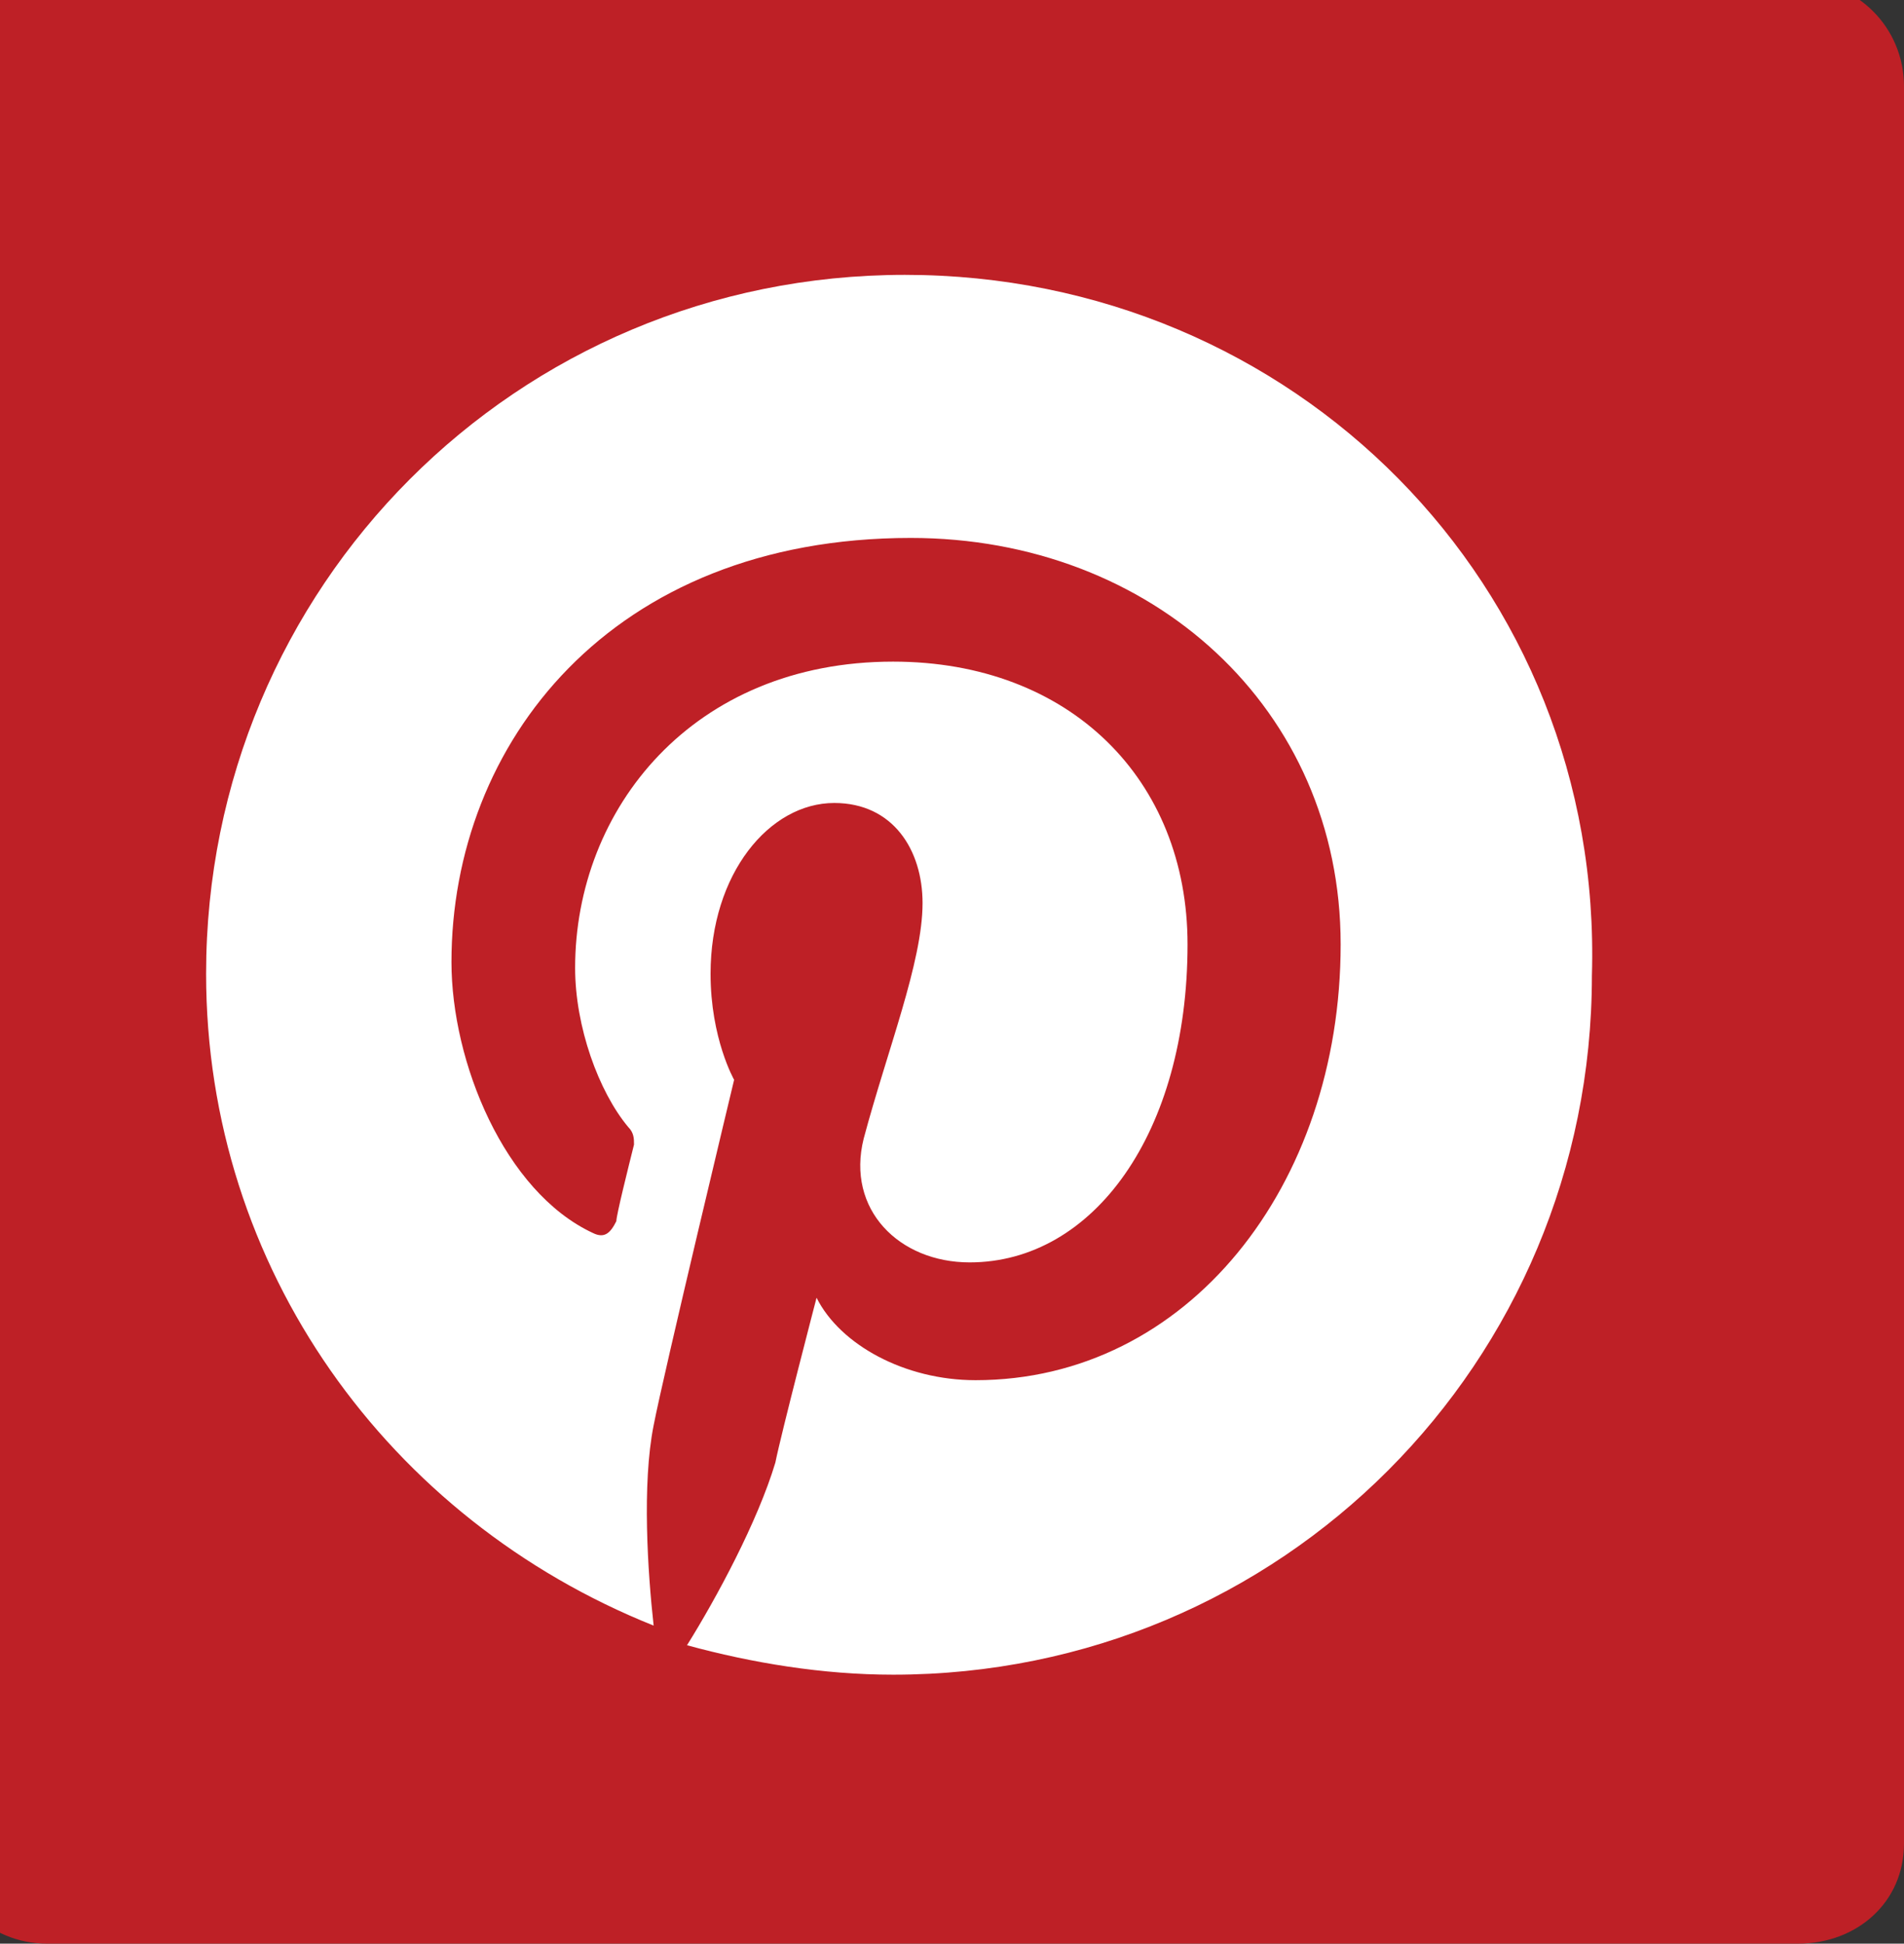
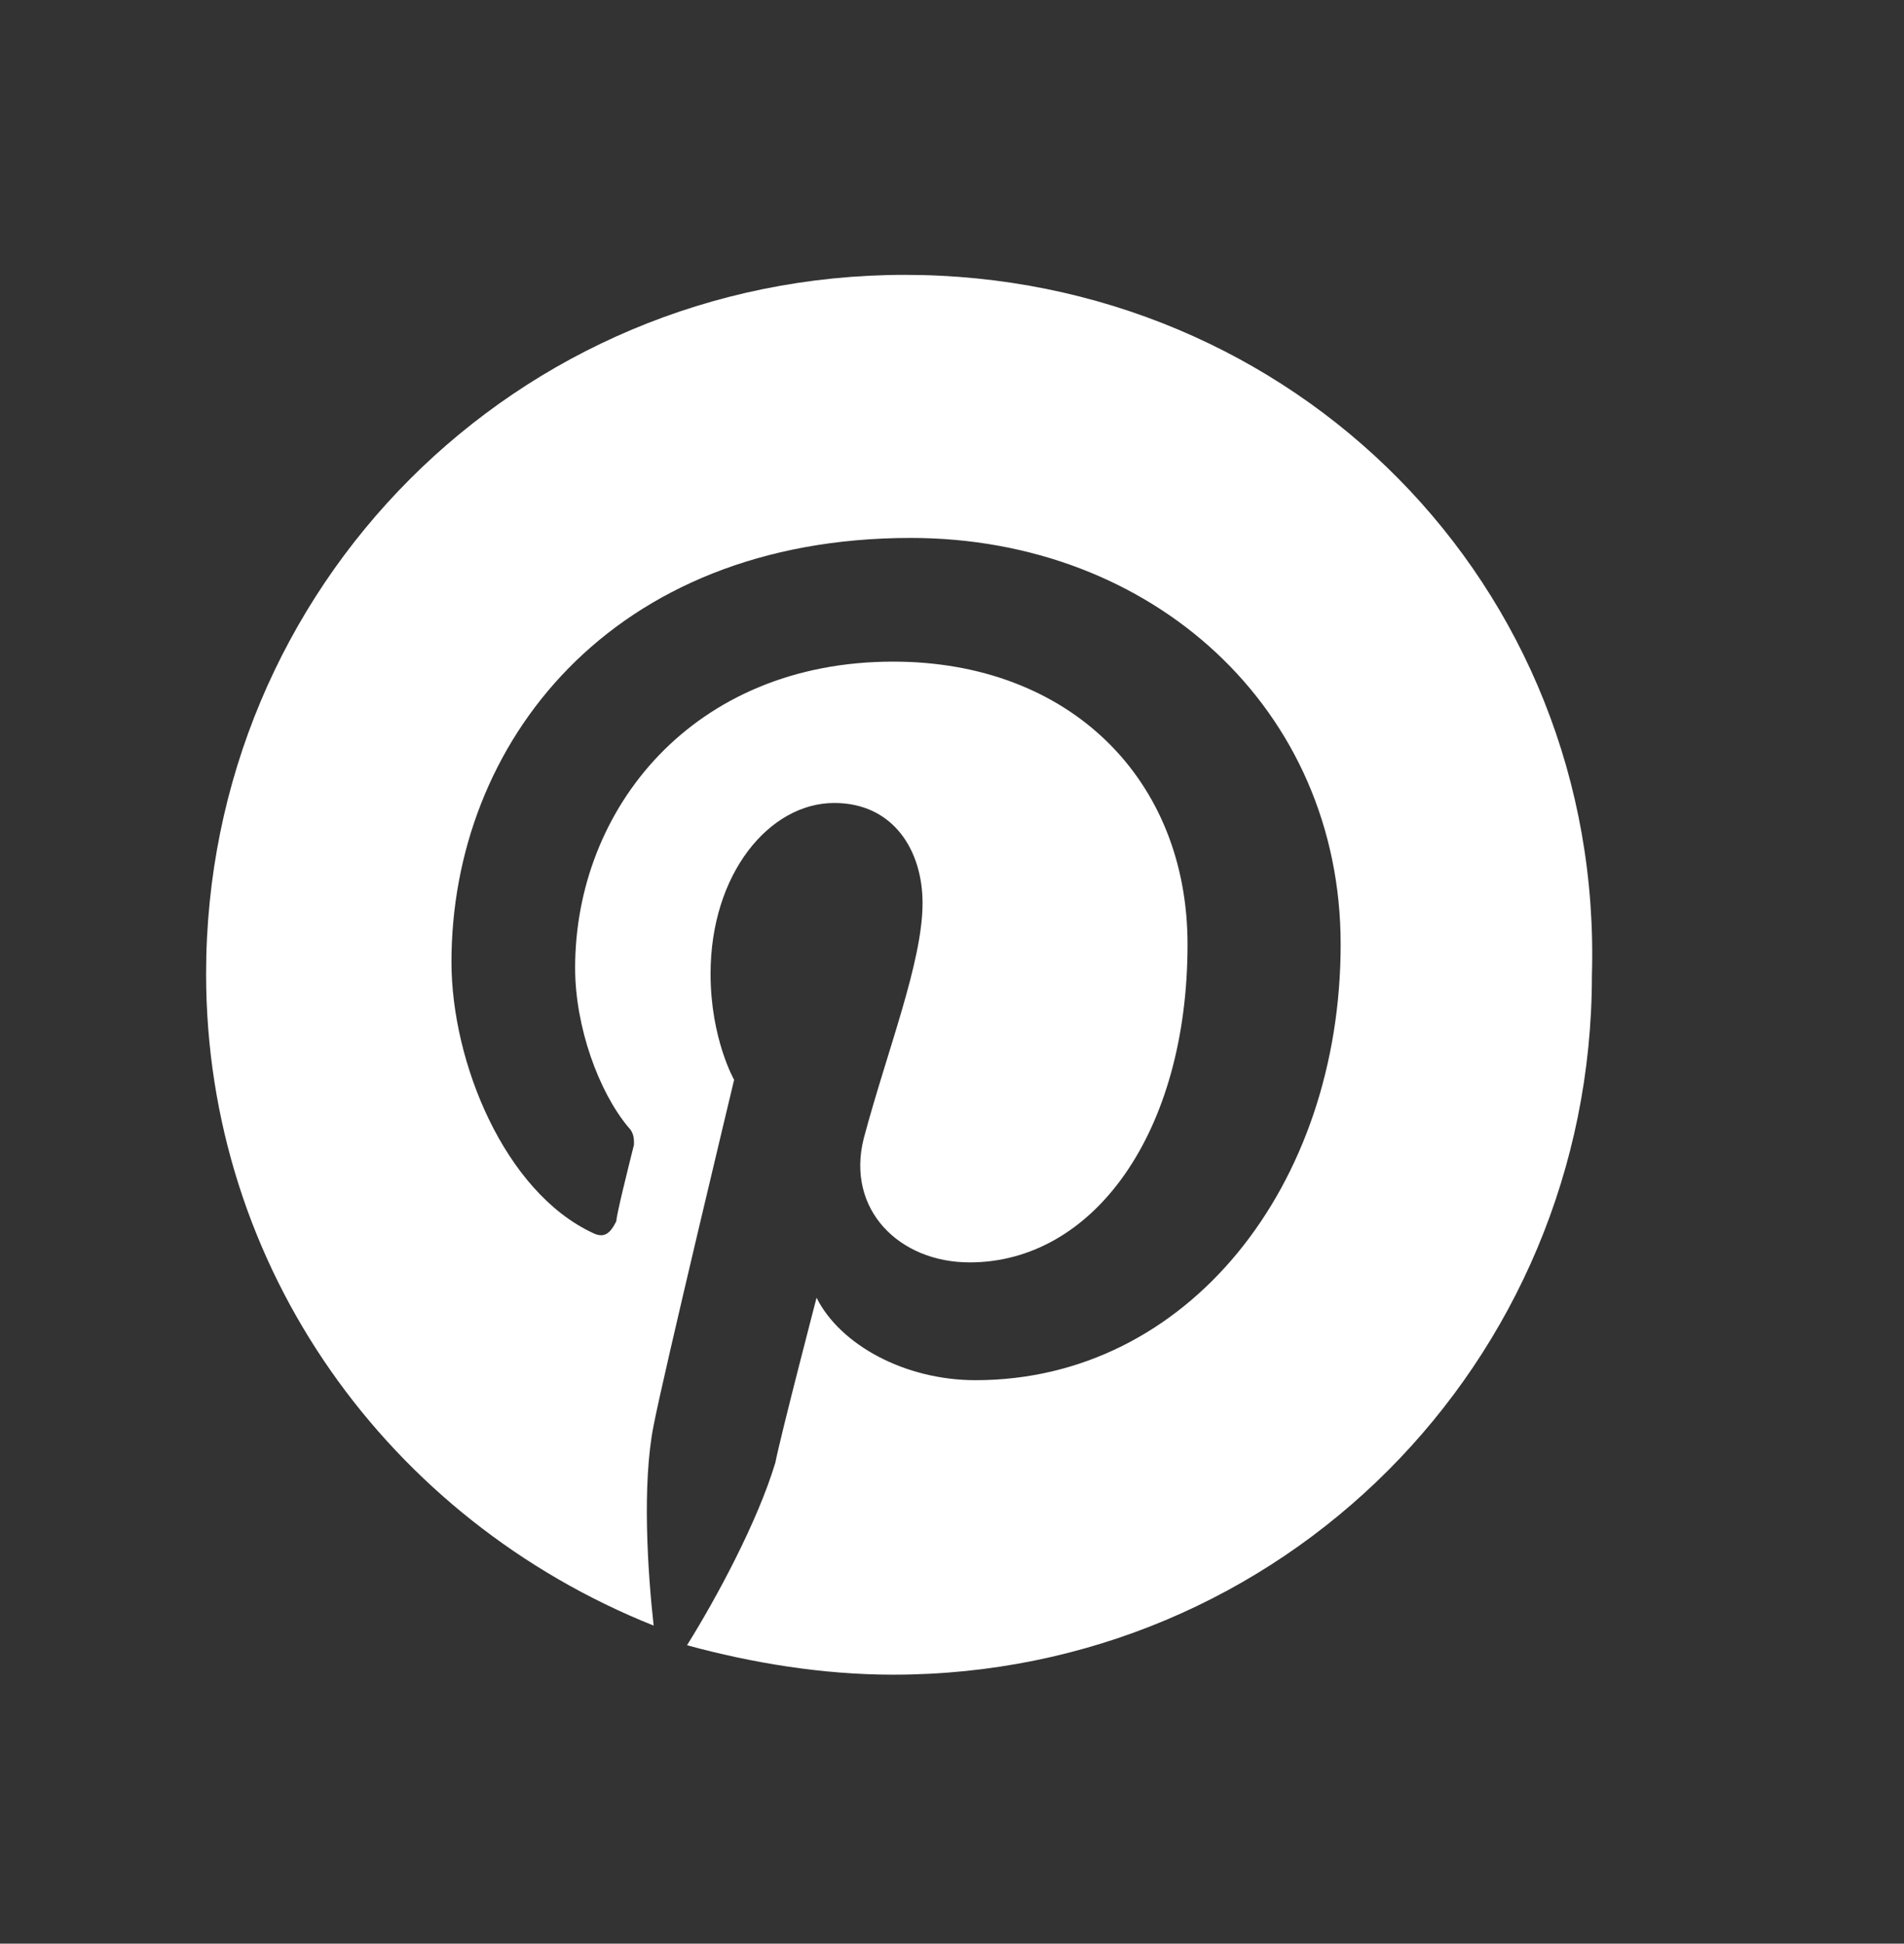
<svg xmlns="http://www.w3.org/2000/svg" version="1.1" id="Layer_1" x="0px" y="0px" viewBox="0 0 97 99" style="enable-background:new 0 0 97 99;" xml:space="preserve">
  <rect x="0" y="0" width="97" height="99" fill="#333333" stroke="none" />
  <style type="text/css">
	.st0{fill:#BE2026;}
	.st1{fill:#FFFFFF;}
</style>
  <g>
-     <path class="st0" d="M91.6,99c3,0,5.4-2.1,5.4-5.1V4.4c0-3-2.4-5.4-5.4-5.4H2.4C-0.6-1-3,1.4-3,4.4v89.2c0,3,2.4,5.4,5.4,5.4     L91.6,99L91.6,99z" />
    <g>
      <path class="st1" d="M46.1,14c-19.8,0-35.6,15.9-35.6,35.6c0,15,9.3,27.8,22.8,33.2c-0.3-2.7-0.6-7.2,0-10.2       C33.8,70,37.4,55,37.4,55s-1.2-2.1-1.2-5.4c0-5.1,3-8.7,6.3-8.7c3,0,4.5,2.4,4.5,5.1c0,3-1.8,7.5-3,12c-0.9,3.6,1.8,6.3,5.4,6.3       c6.3,0,11.1-6.6,11.1-16.2c0-8.4-6-14.4-15-14.4c-10.2,0-16.2,7.5-16.2,15.6c0,3,1.2,6.3,2.7,8.1c0.3,0.3,0.3,0.6,0.3,0.9       c-0.3,1.2-0.9,3.6-0.9,3.9c-0.3,0.6-0.6,0.9-1.2,0.6C25.7,60.7,23,54.1,23,49c0-11.1,8.1-21.6,23.4-21.6       c12.3,0,21.9,8.7,21.9,20.7c0,12.3-7.8,22.2-18.6,22.2c-3.6,0-6.9-1.8-8.1-4.2c0,0-1.8,6.9-2.1,8.4c-0.9,3-3,6.9-4.5,9.3       c3.3,0.9,6.9,1.5,10.5,1.5c19.8,0,35.6-15.9,35.6-35.6C81.7,29.8,65.9,14,46.1,14z" />
    </g>
  </g>
</svg>